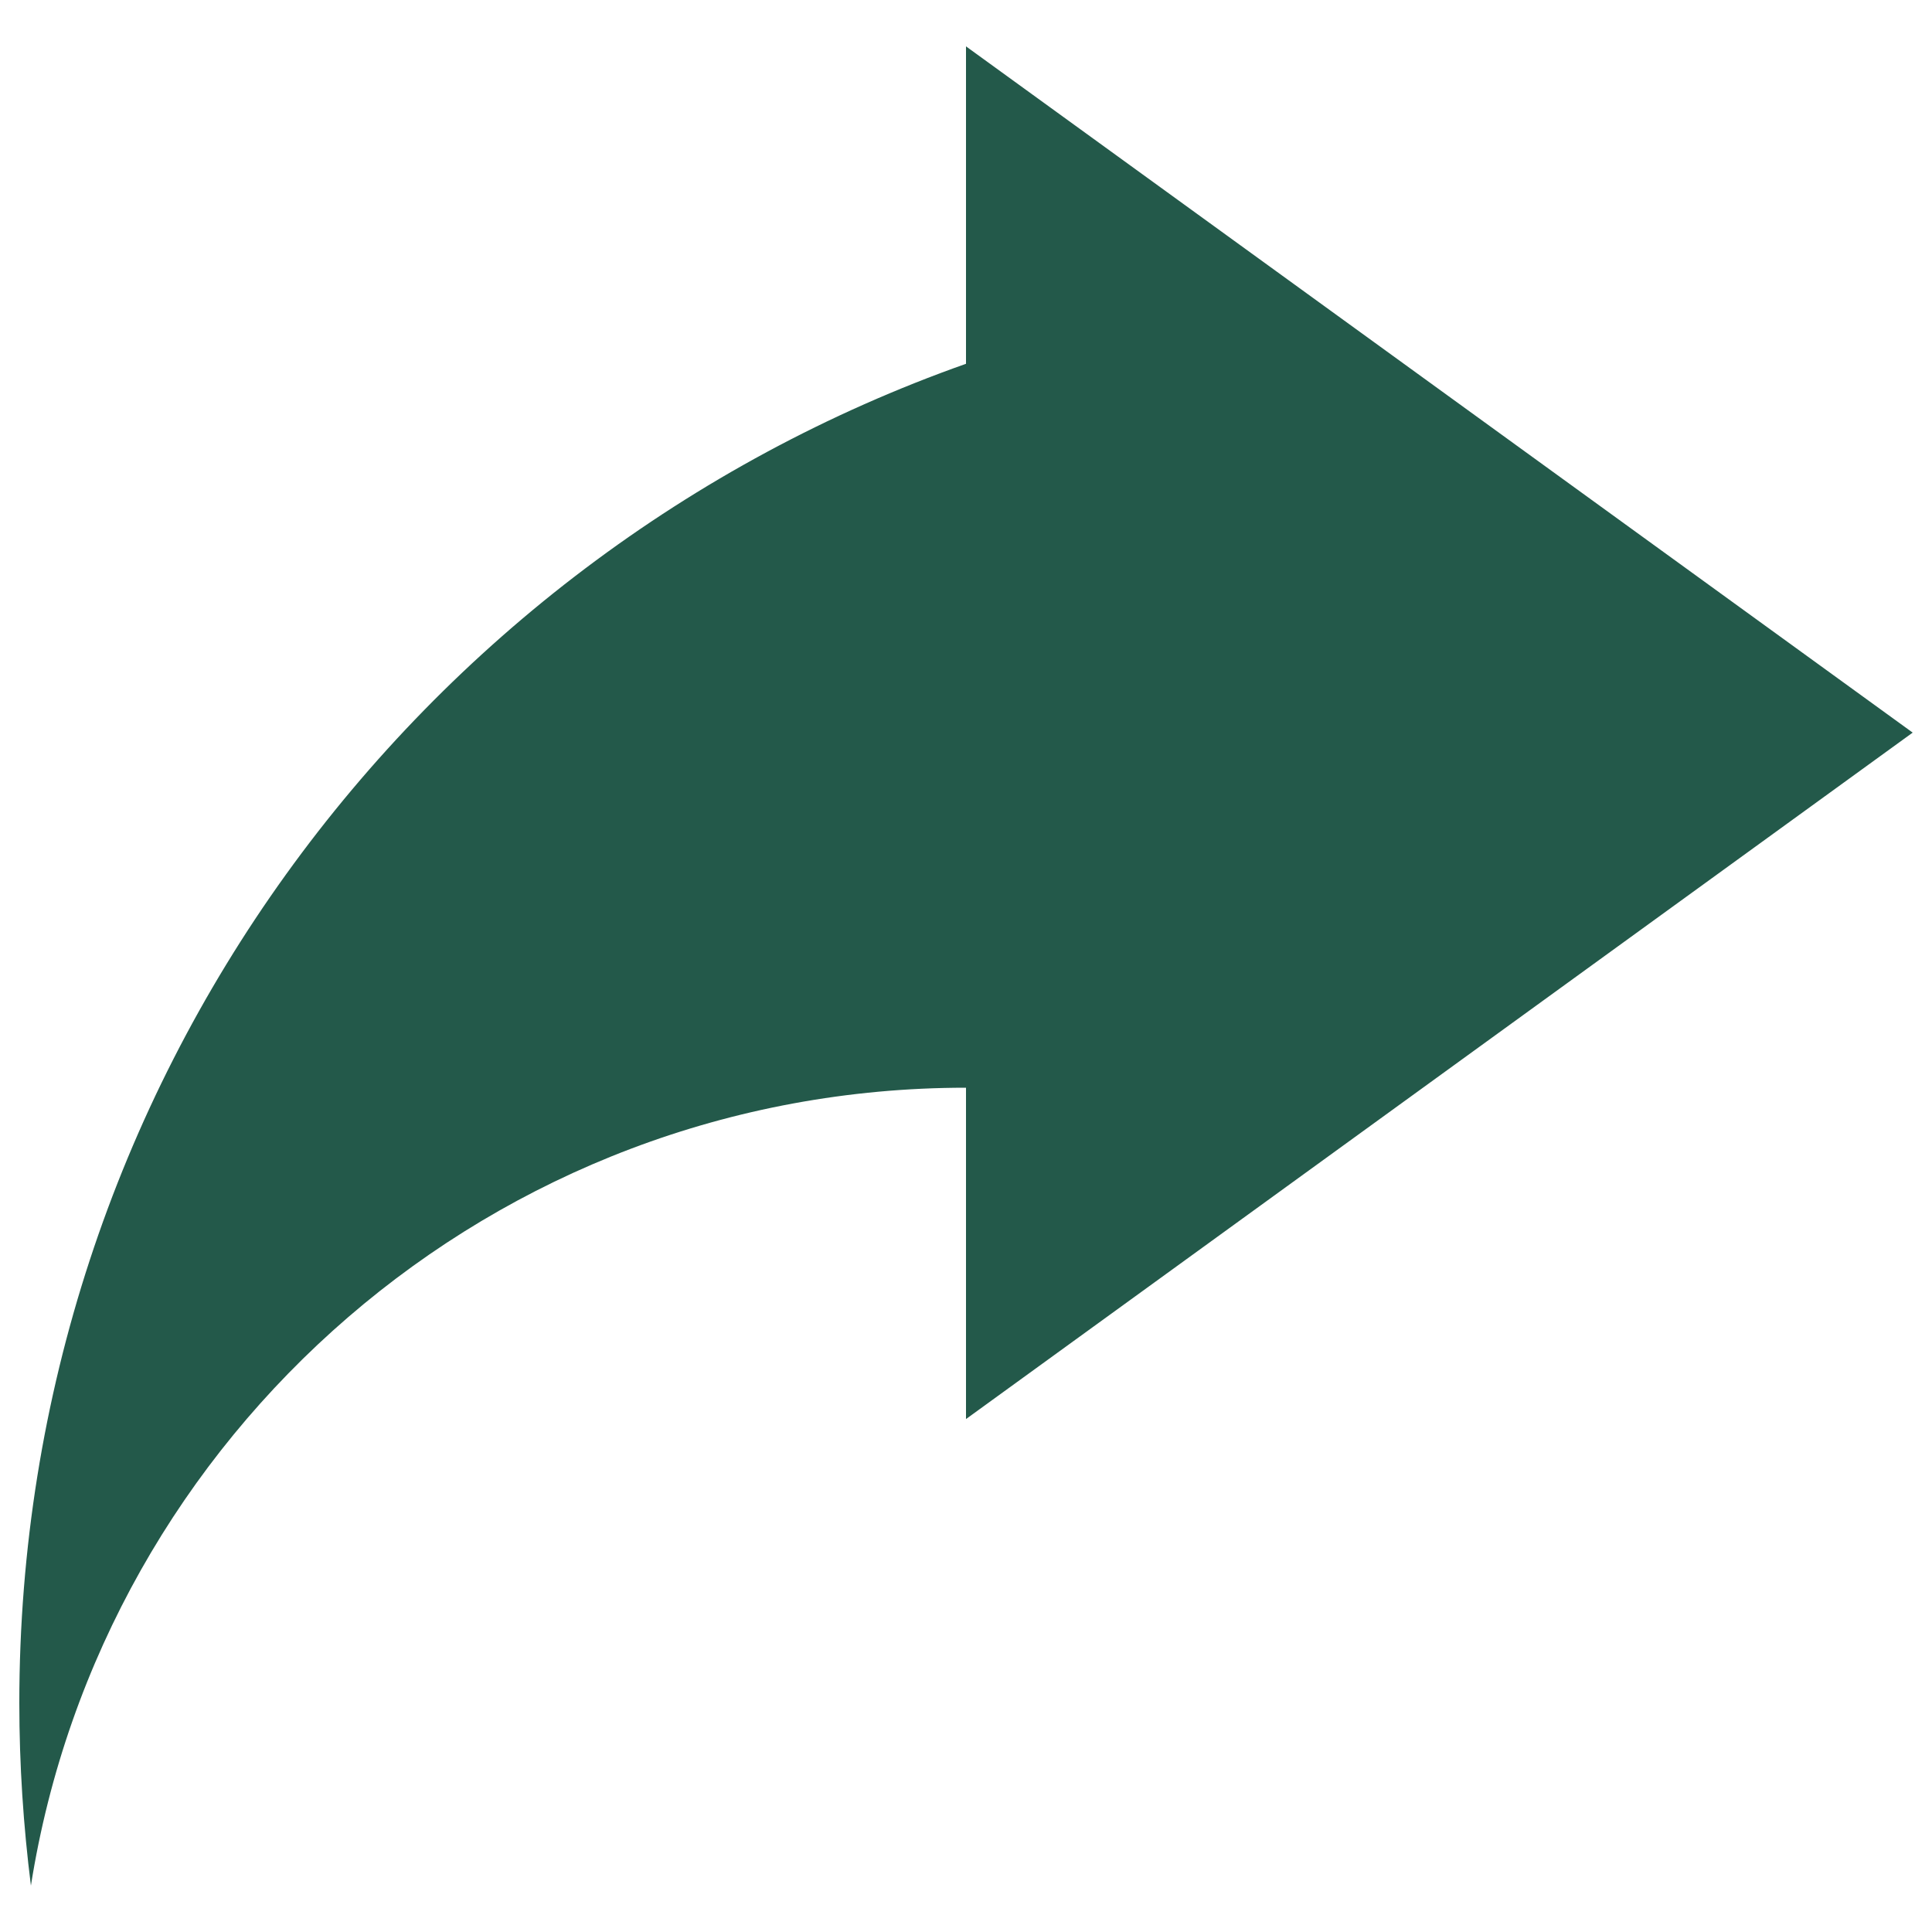
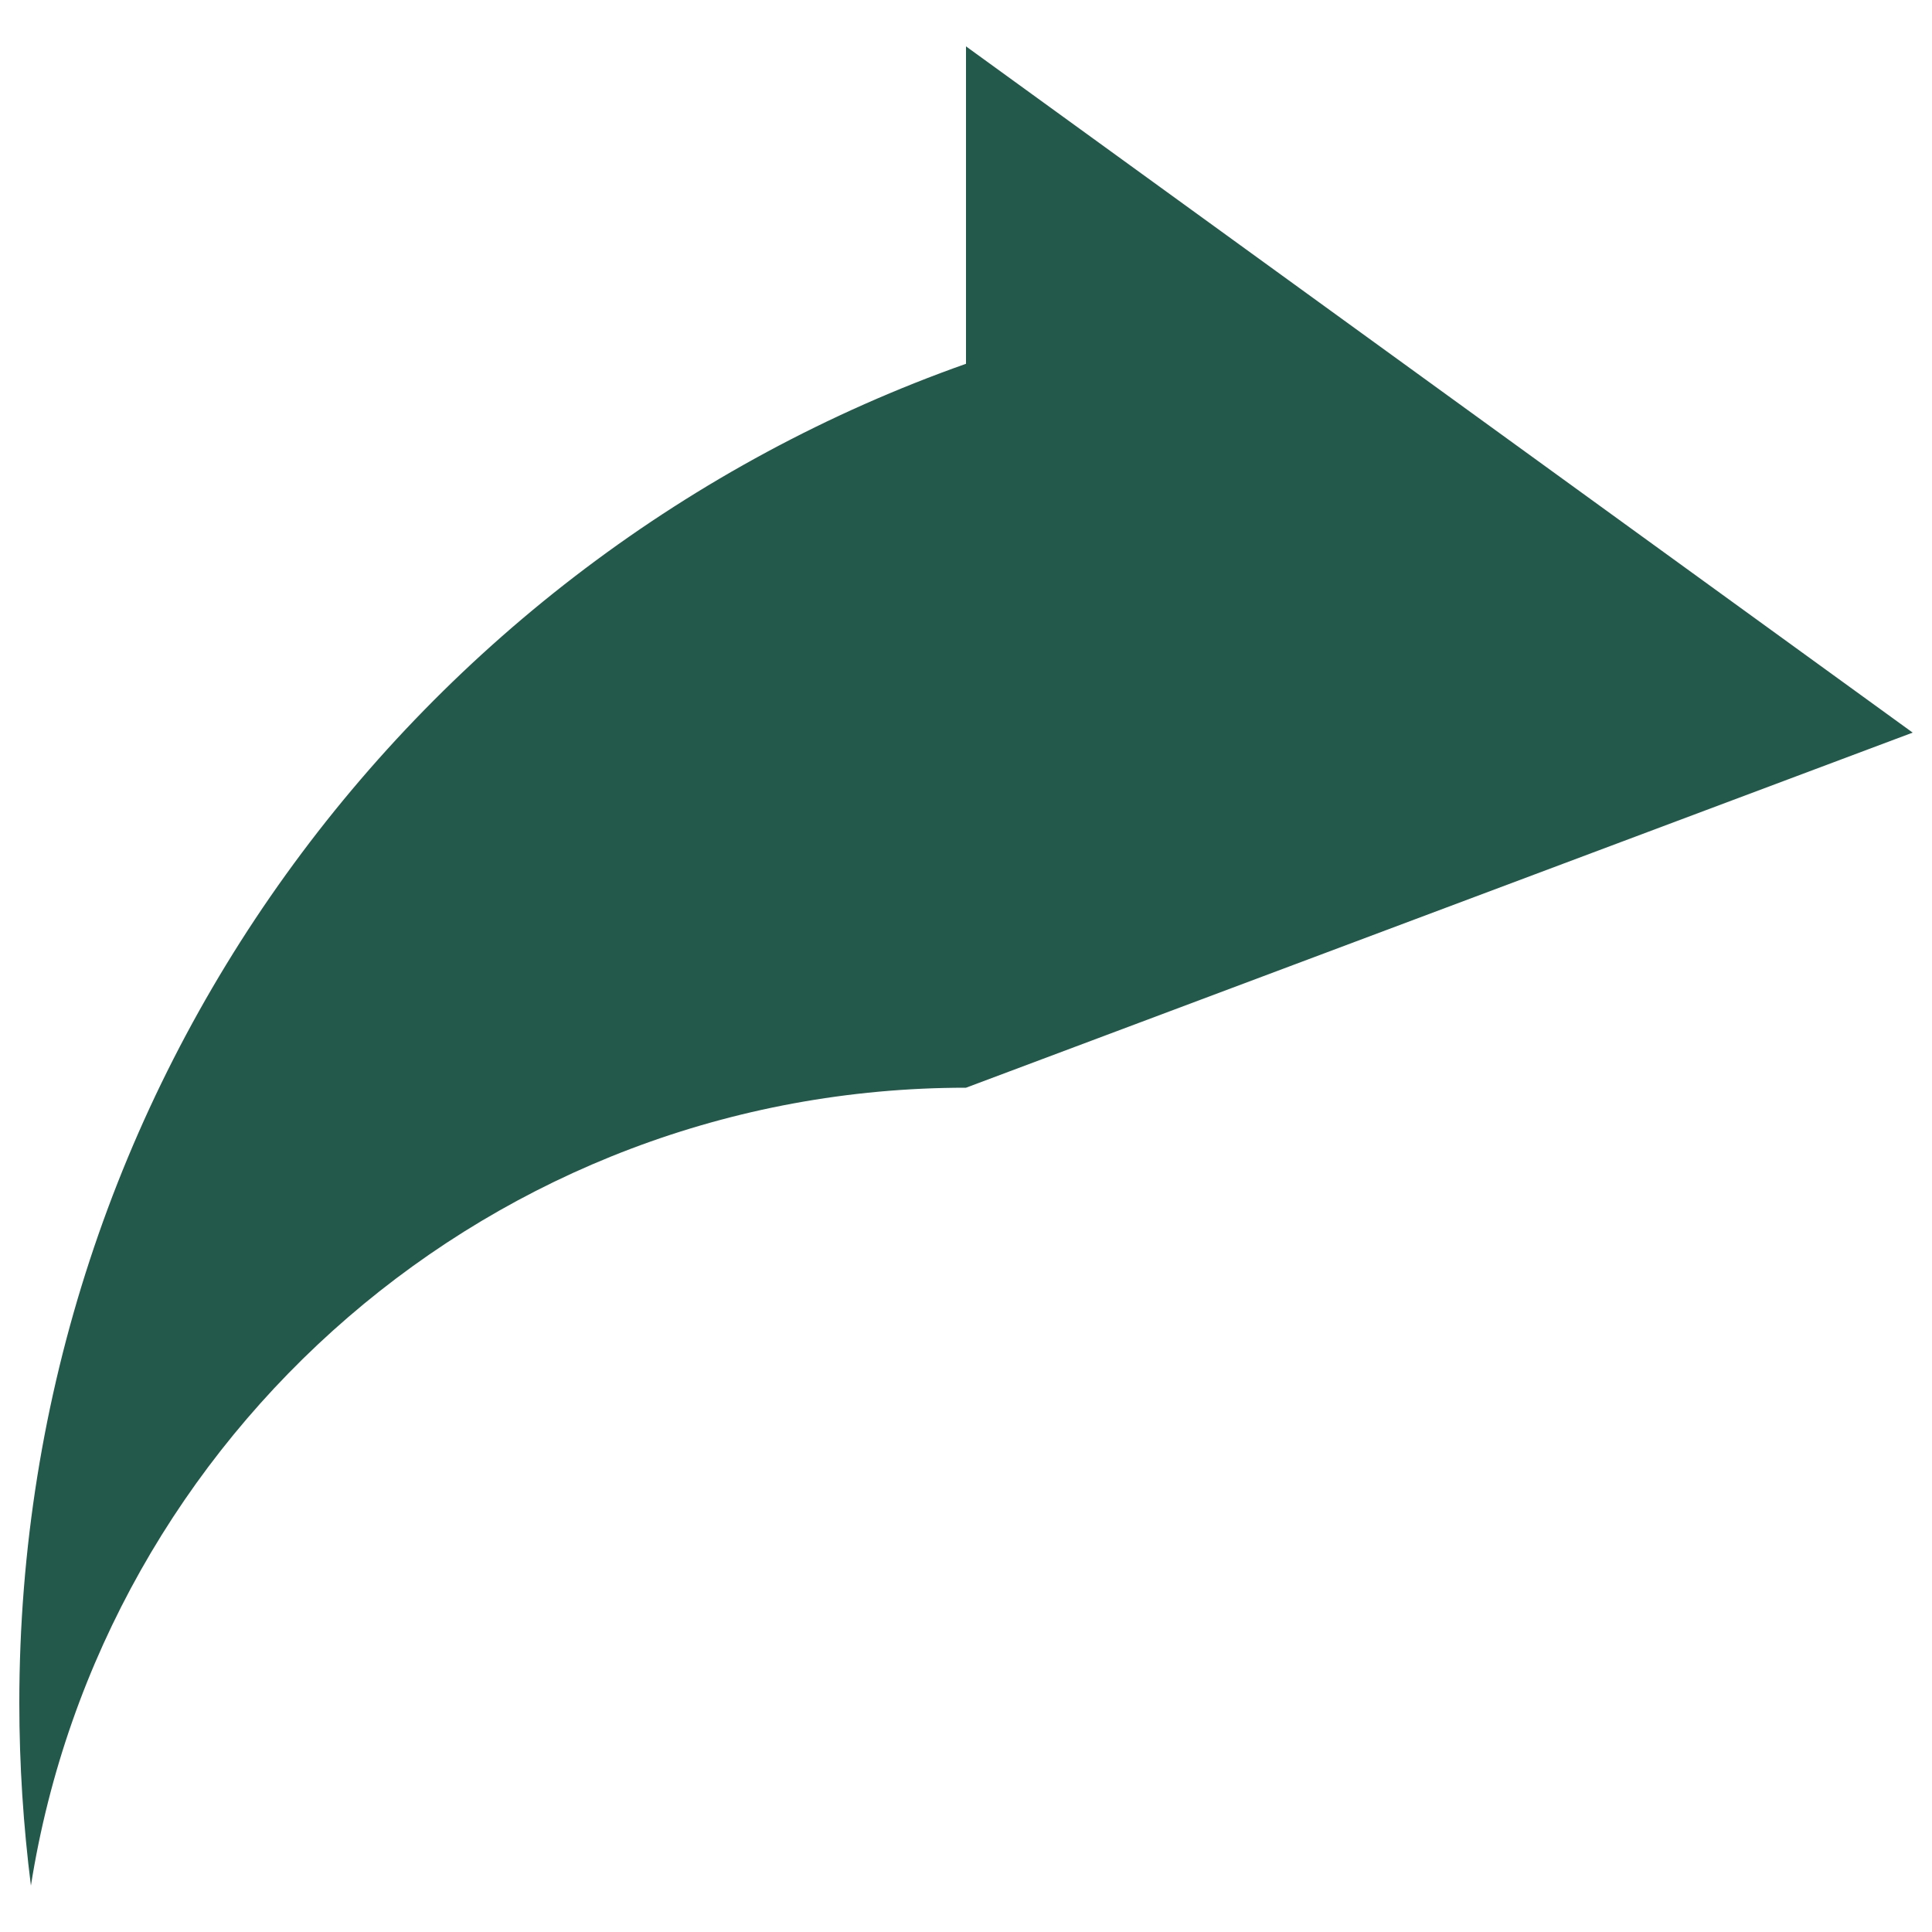
<svg xmlns="http://www.w3.org/2000/svg" width="1000" height="1000" viewBox="0 0 1000 1000" fill="none">
-   <path d="M990 379.2L500 24V188.3C214.5 289.2 10 561.5 10 881.5C10 913.5 12.1 945.1 16 976C53 742 255.6 563 500 563V734.5L990 379.2Z" fill="#23594A" />
+   <path d="M990 379.2L500 24V188.3C214.5 289.2 10 561.5 10 881.5C10 913.5 12.1 945.1 16 976C53 742 255.6 563 500 563L990 379.2Z" fill="#23594A" />
</svg>